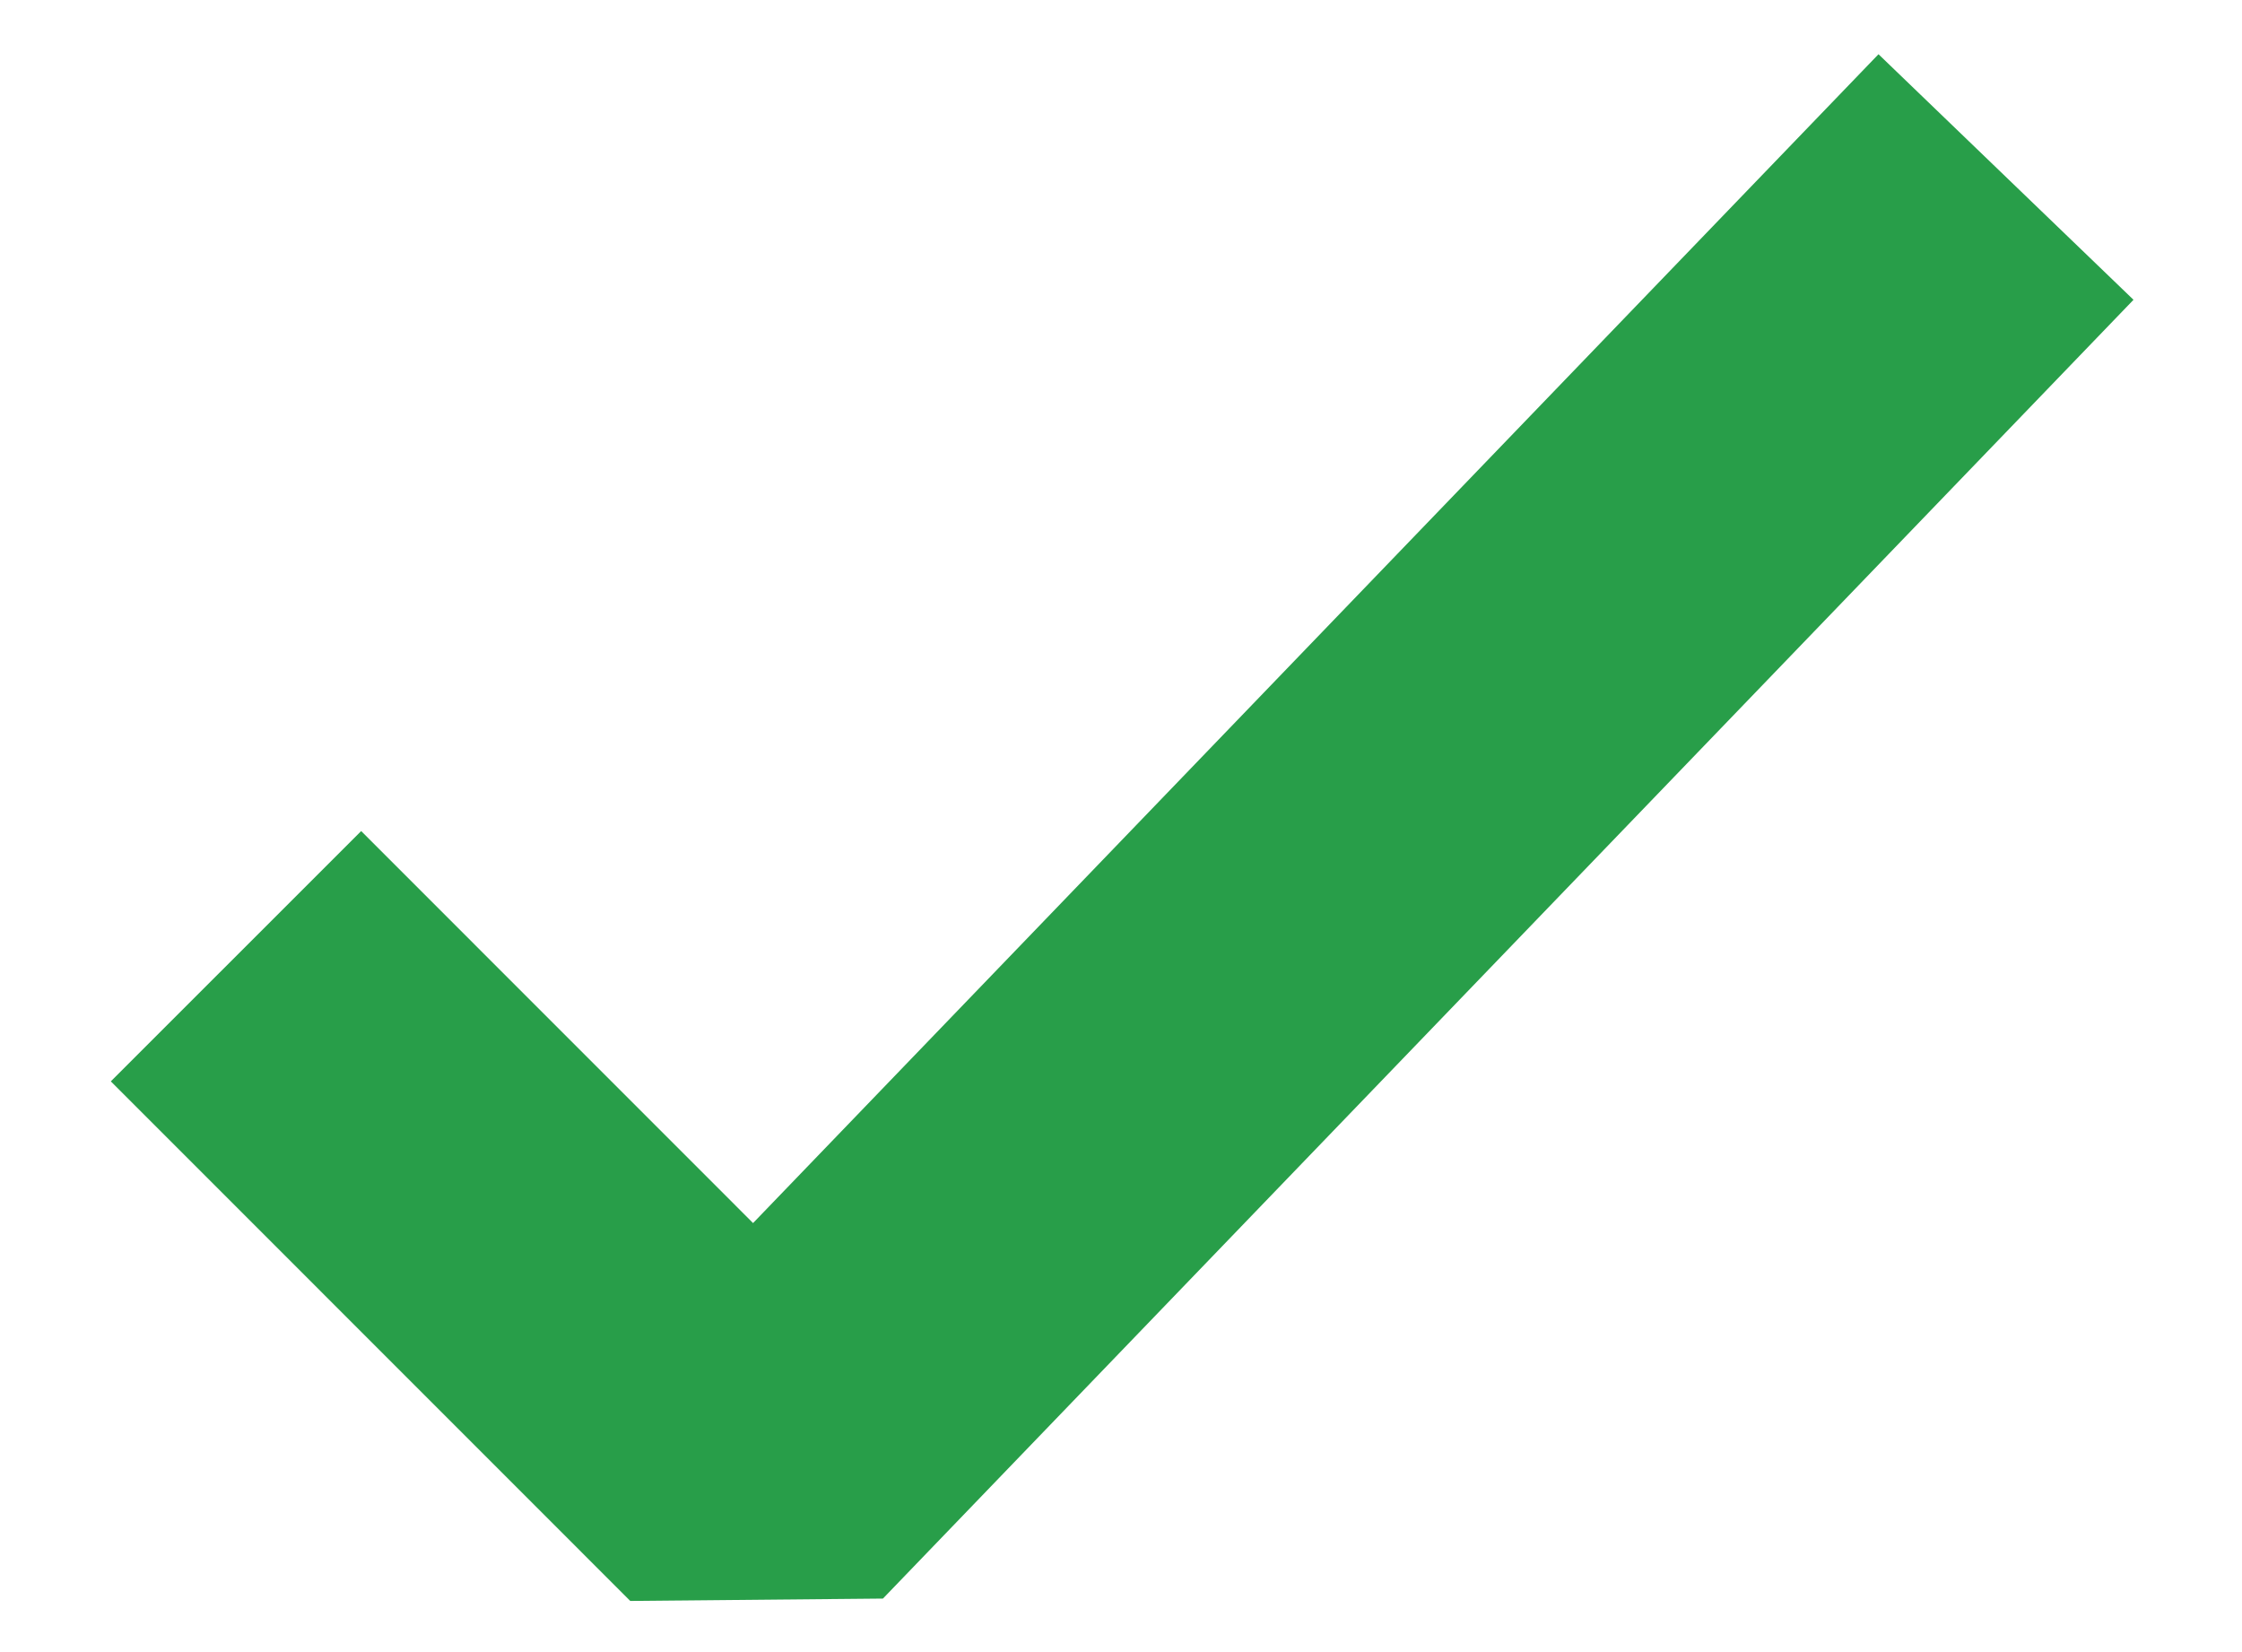
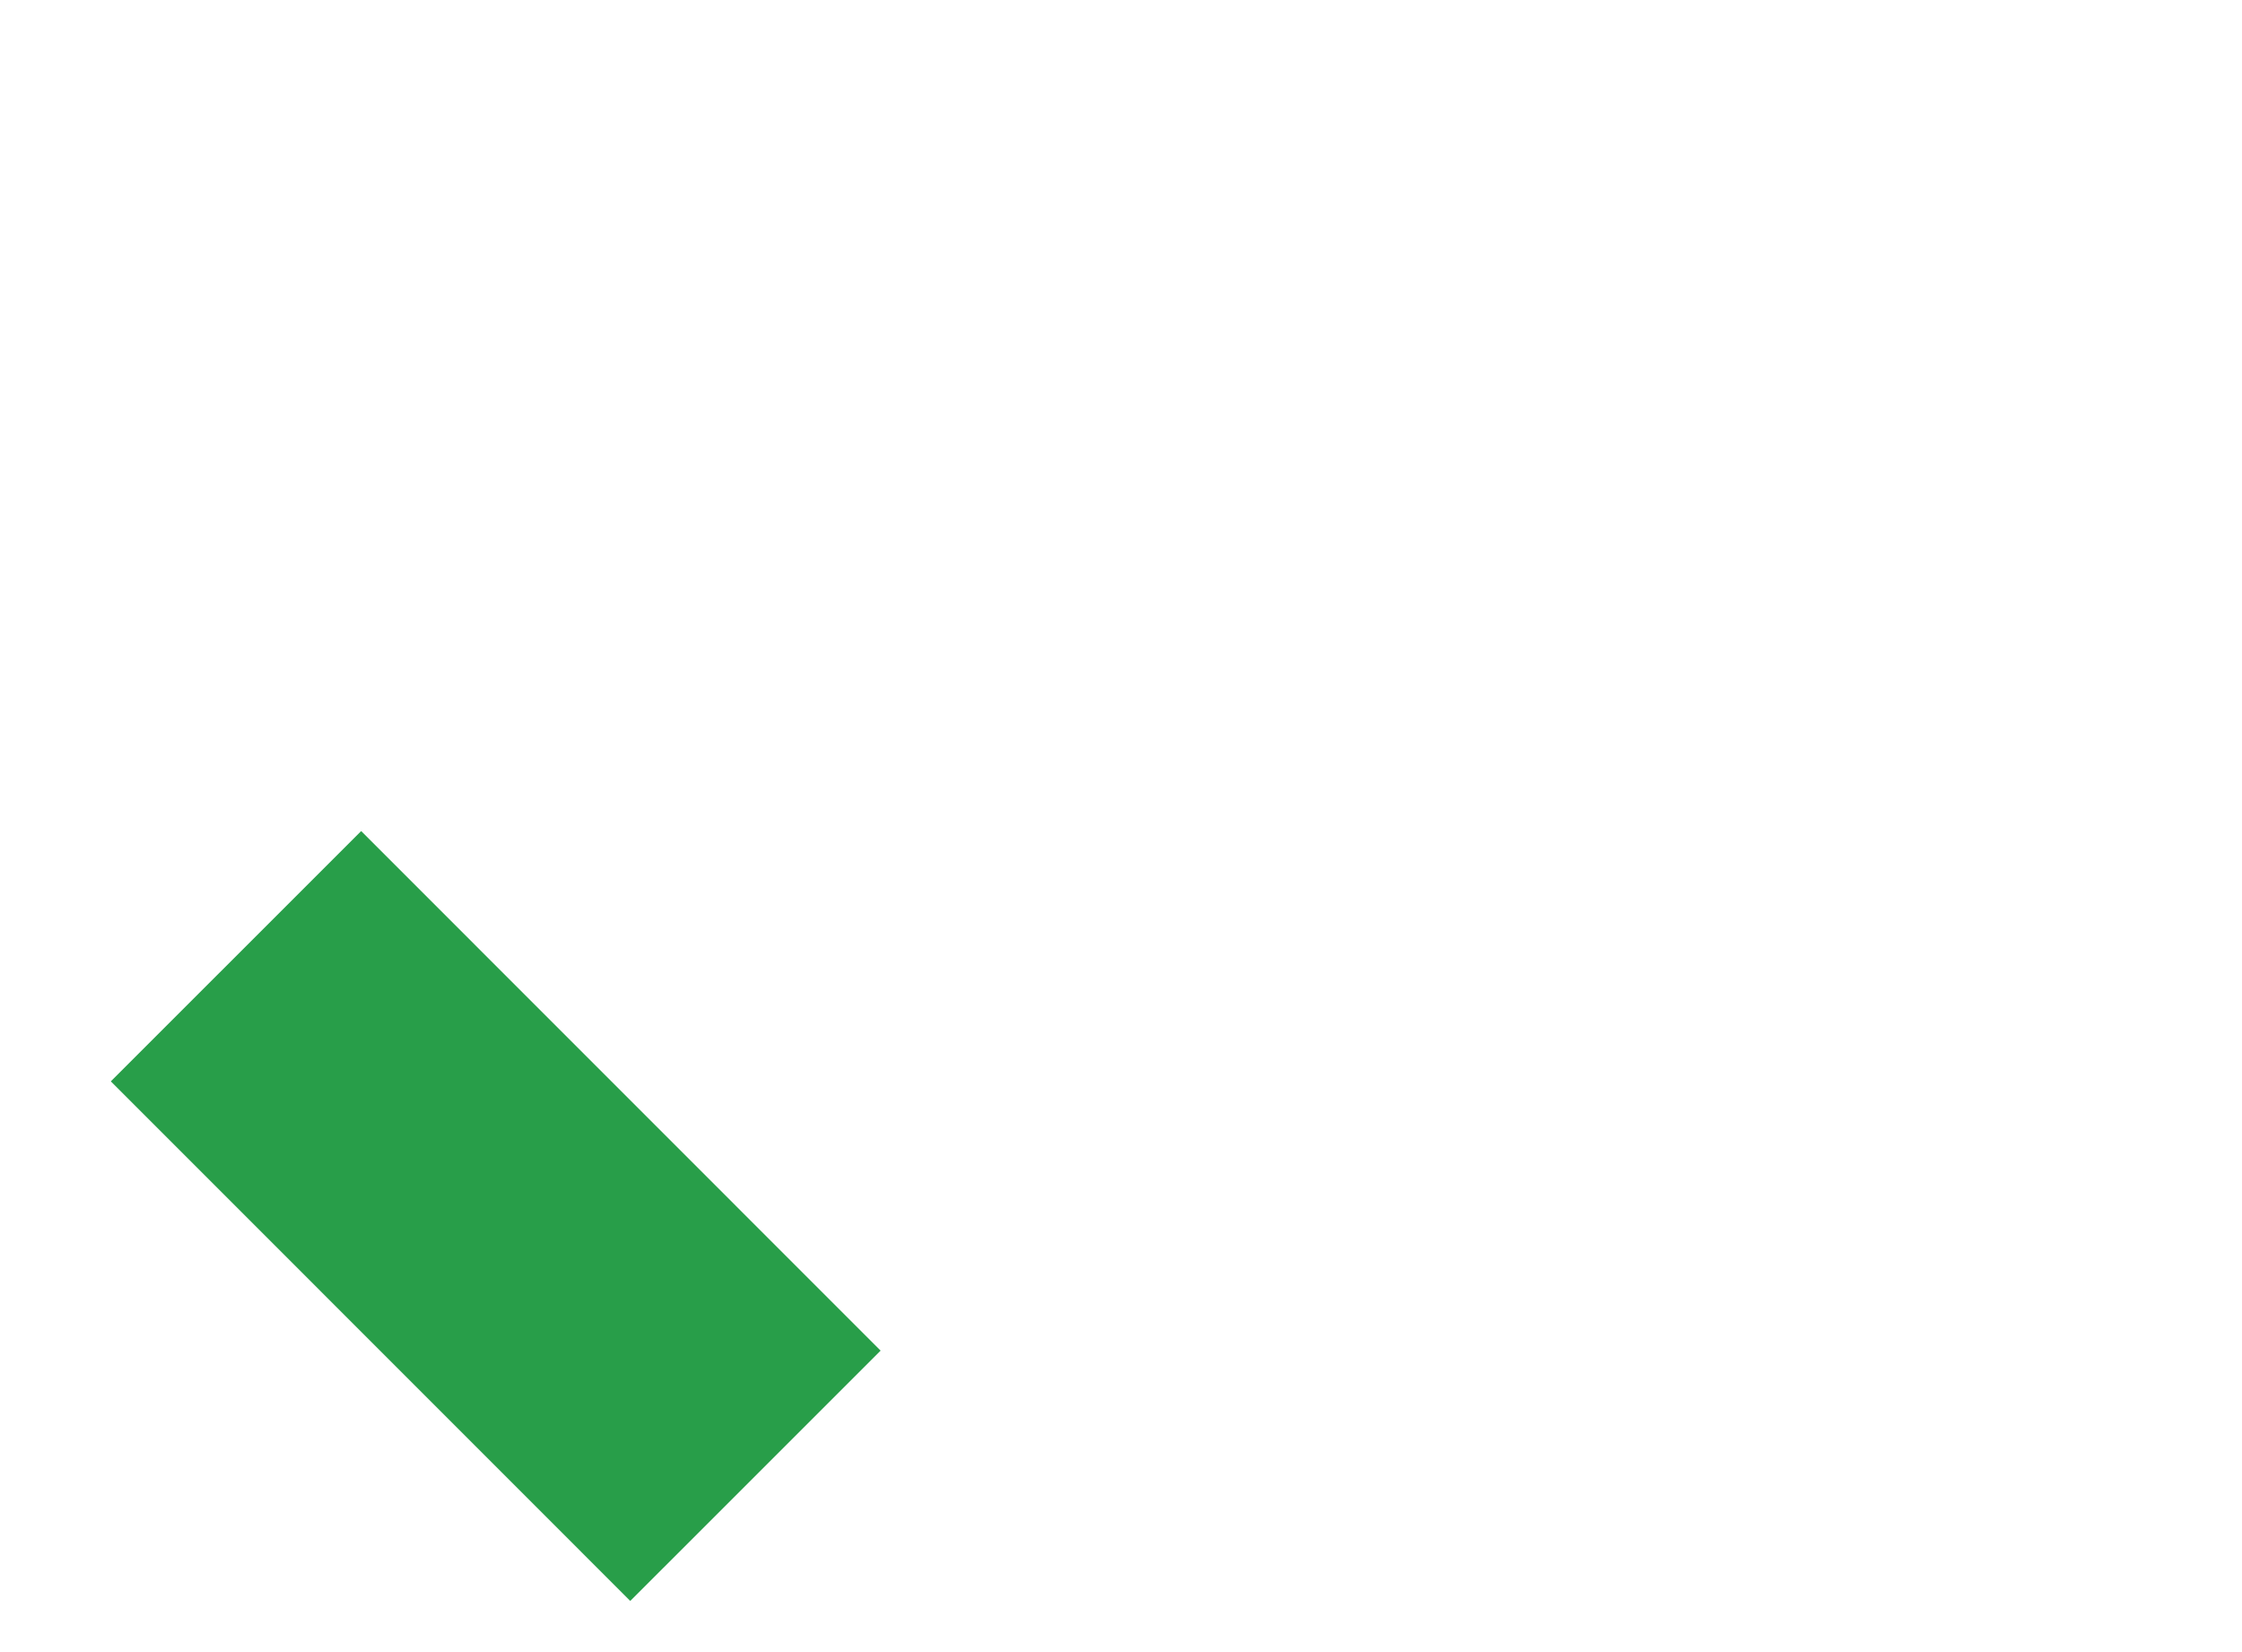
<svg xmlns="http://www.w3.org/2000/svg" width="19" height="14" viewBox="0 0 19 14" fill="none">
-   <path d="M2 8.103L6.402 12.506L17 1.5" stroke="#289E49" stroke-width="3" stroke-linejoin="bevel" />
+   <path d="M2 8.103L6.402 12.506" stroke="#289E49" stroke-width="3" stroke-linejoin="bevel" />
</svg>